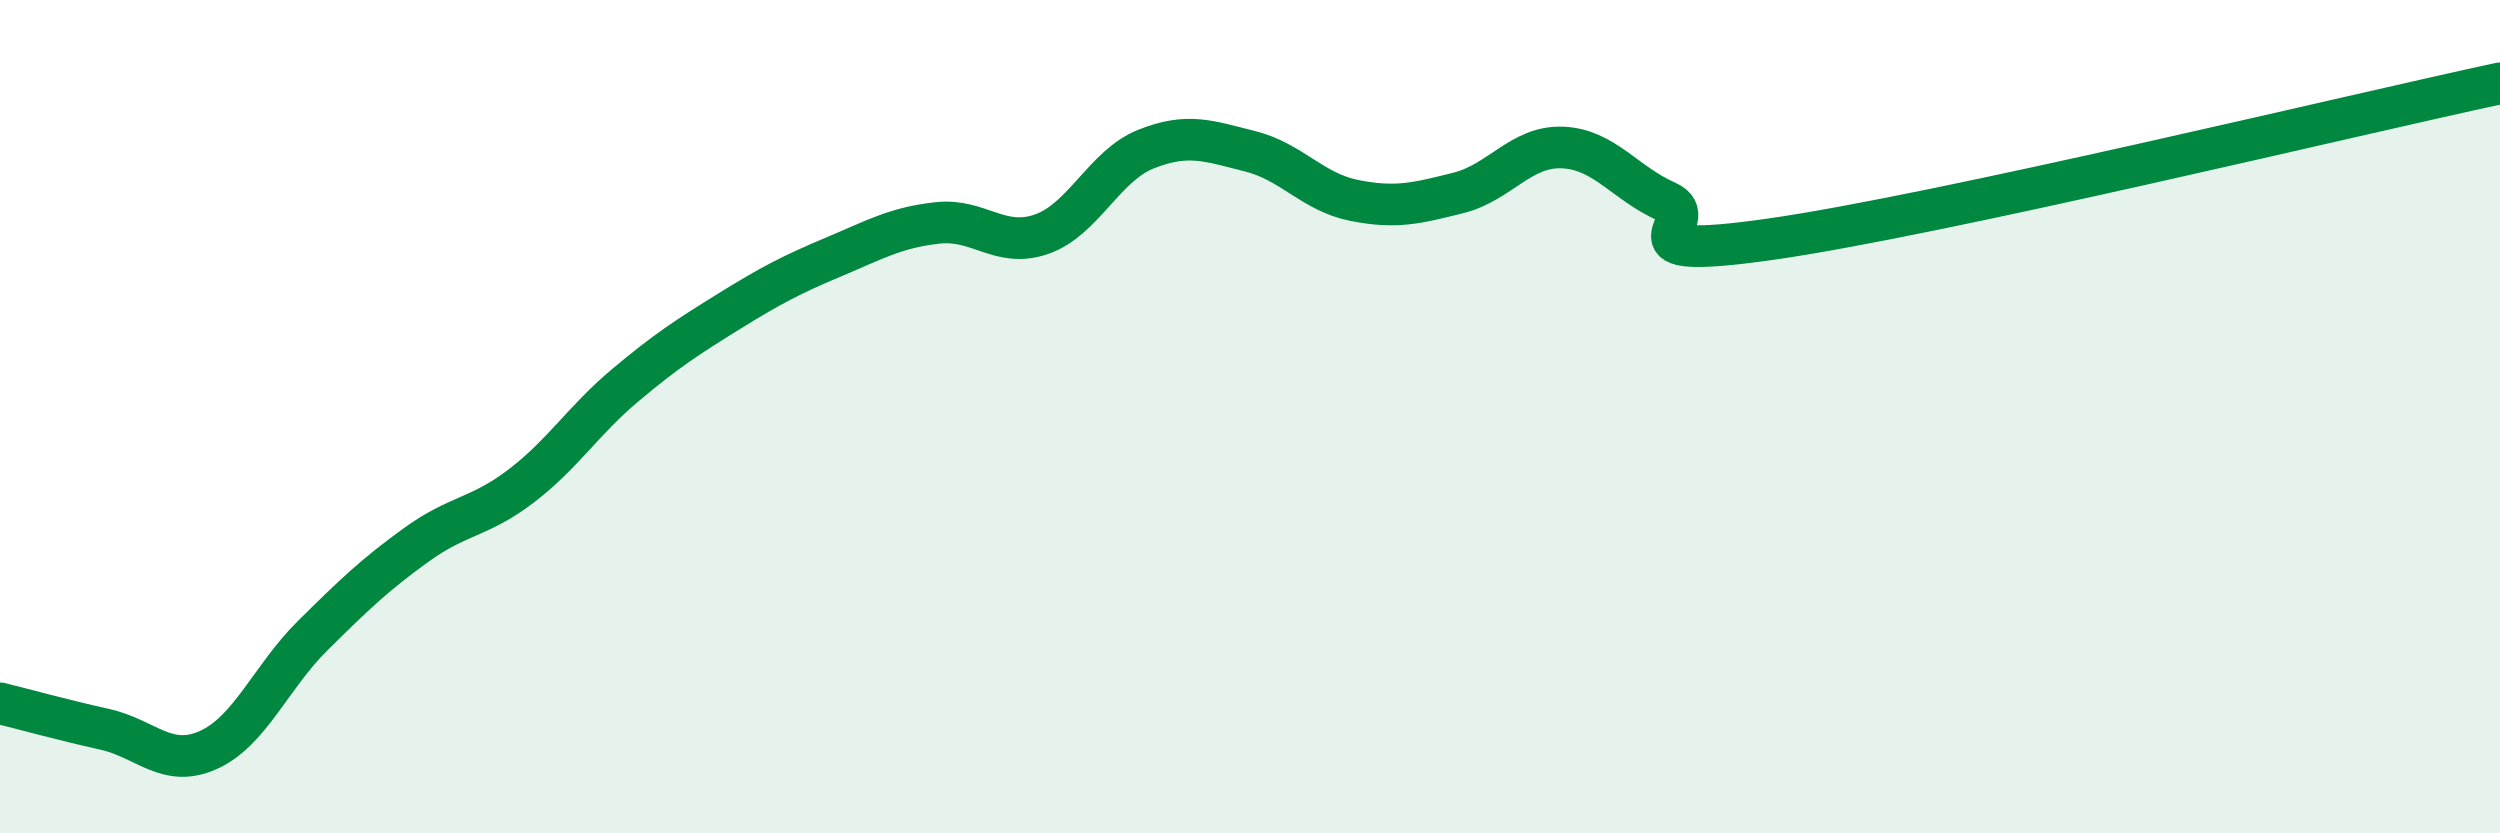
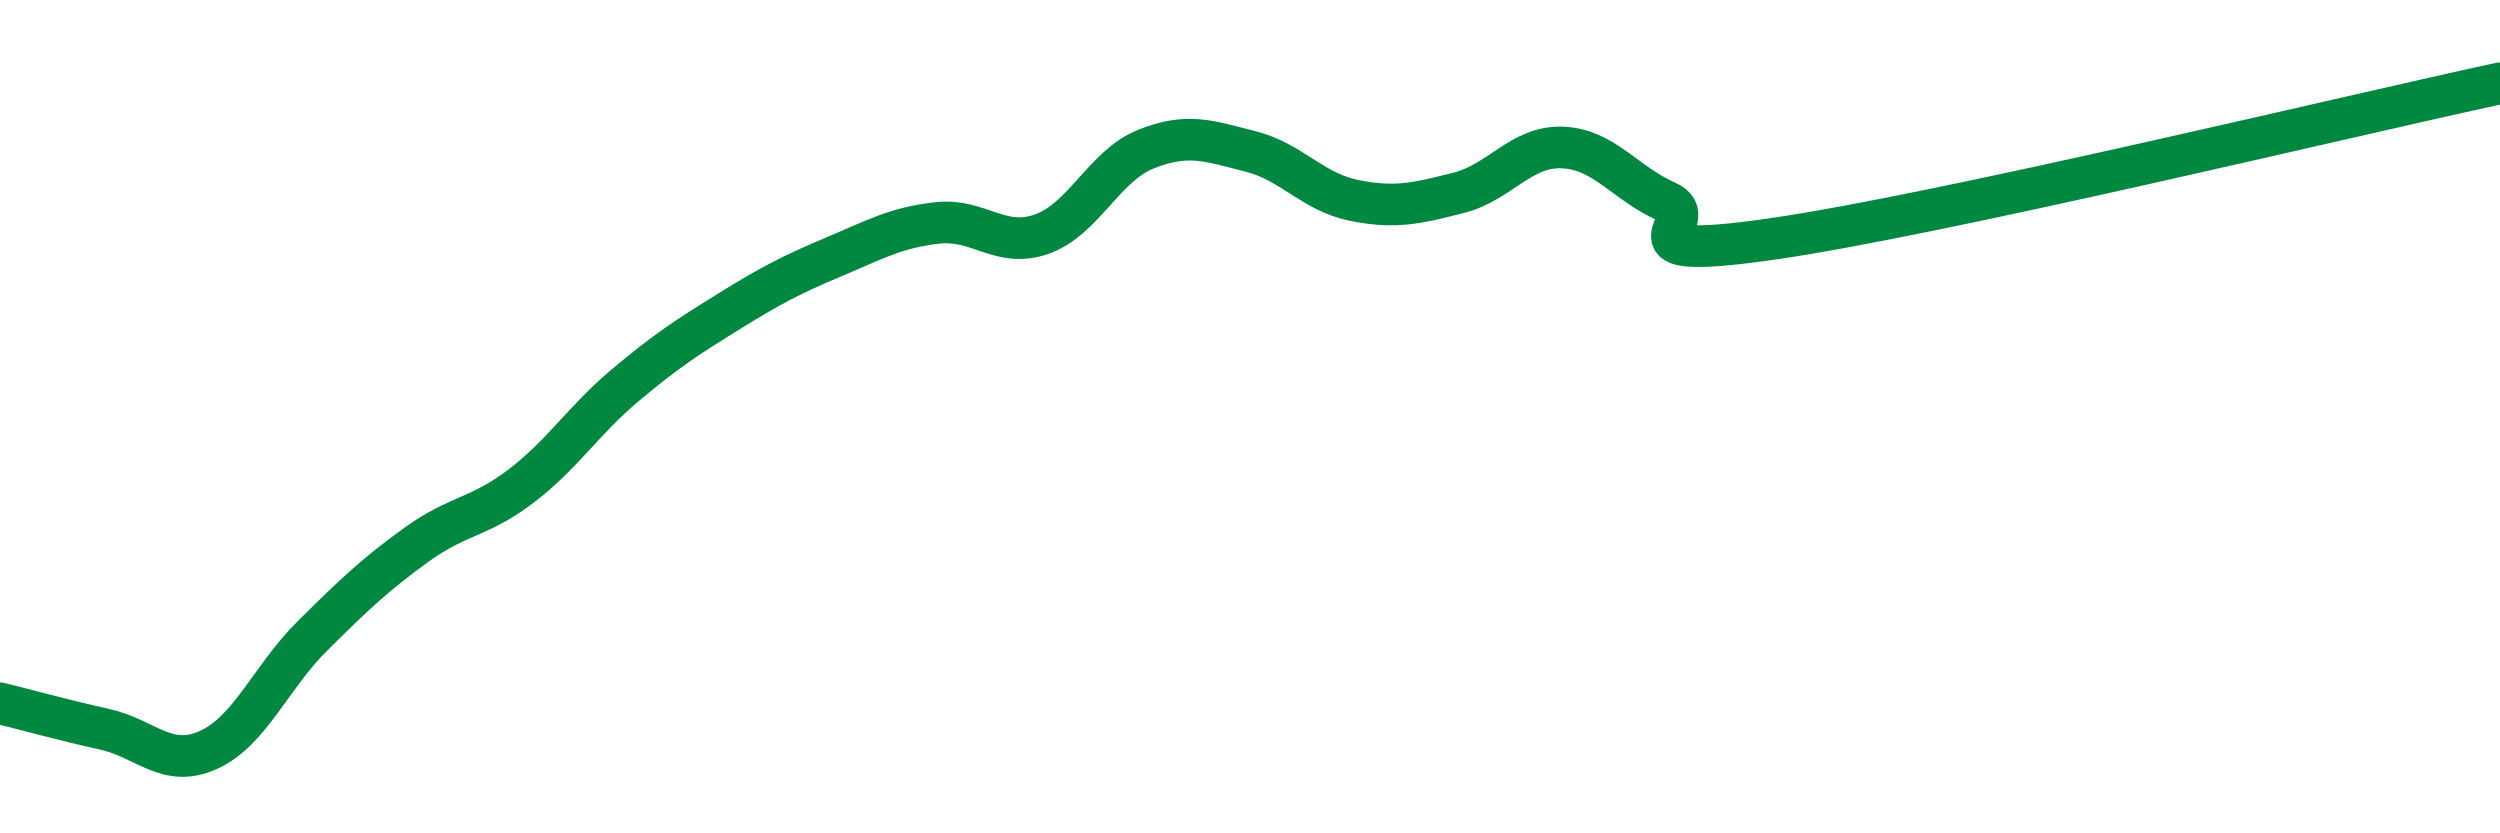
<svg xmlns="http://www.w3.org/2000/svg" width="60" height="20" viewBox="0 0 60 20">
-   <path d="M 0,16.88 C 0.5,17 1.5,17.28 2.5,17.5 C 3.5,17.72 4,18.45 5,18 C 6,17.55 6.5,16.25 7.5,15.26 C 8.5,14.27 9,13.79 10,13.07 C 11,12.35 11.5,12.43 12.5,11.67 C 13.5,10.91 14,10.09 15,9.25 C 16,8.41 16.5,8.09 17.5,7.47 C 18.5,6.85 19,6.59 20,6.17 C 21,5.75 21.5,5.46 22.5,5.35 C 23.5,5.24 24,5.97 25,5.62 C 26,5.27 26.5,3.98 27.5,3.58 C 28.5,3.18 29,3.38 30,3.63 C 31,3.88 31.5,4.61 32.5,4.81 C 33.5,5.01 34,4.88 35,4.63 C 36,4.38 36.5,3.5 37.5,3.54 C 38.5,3.58 39,4.4 40,4.84 C 41,5.28 38.5,6.31 42.5,5.74 C 46.5,5.17 56.5,2.75 60,2L60 20L0 20Z" fill="#008740" opacity="0.1" stroke-linecap="round" stroke-linejoin="round" />
  <path d="M 0,16.88 C 0.5,17 1.5,17.28 2.5,17.5 C 3.5,17.72 4,18.45 5,18 C 6,17.55 6.5,16.25 7.5,15.26 C 8.5,14.27 9,13.79 10,13.07 C 11,12.35 11.5,12.43 12.5,11.67 C 13.5,10.91 14,10.09 15,9.25 C 16,8.41 16.5,8.09 17.5,7.47 C 18.5,6.85 19,6.59 20,6.17 C 21,5.75 21.5,5.46 22.5,5.35 C 23.5,5.24 24,5.97 25,5.62 C 26,5.27 26.5,3.98 27.5,3.58 C 28.5,3.18 29,3.38 30,3.63 C 31,3.88 31.5,4.61 32.5,4.81 C 33.5,5.01 34,4.88 35,4.63 C 36,4.38 36.5,3.5 37.5,3.54 C 38.5,3.58 39,4.4 40,4.84 C 41,5.28 38.5,6.31 42.5,5.74 C 46.5,5.17 56.5,2.75 60,2" stroke="#008740" stroke-width="1" fill="none" stroke-linecap="round" stroke-linejoin="round" />
</svg>